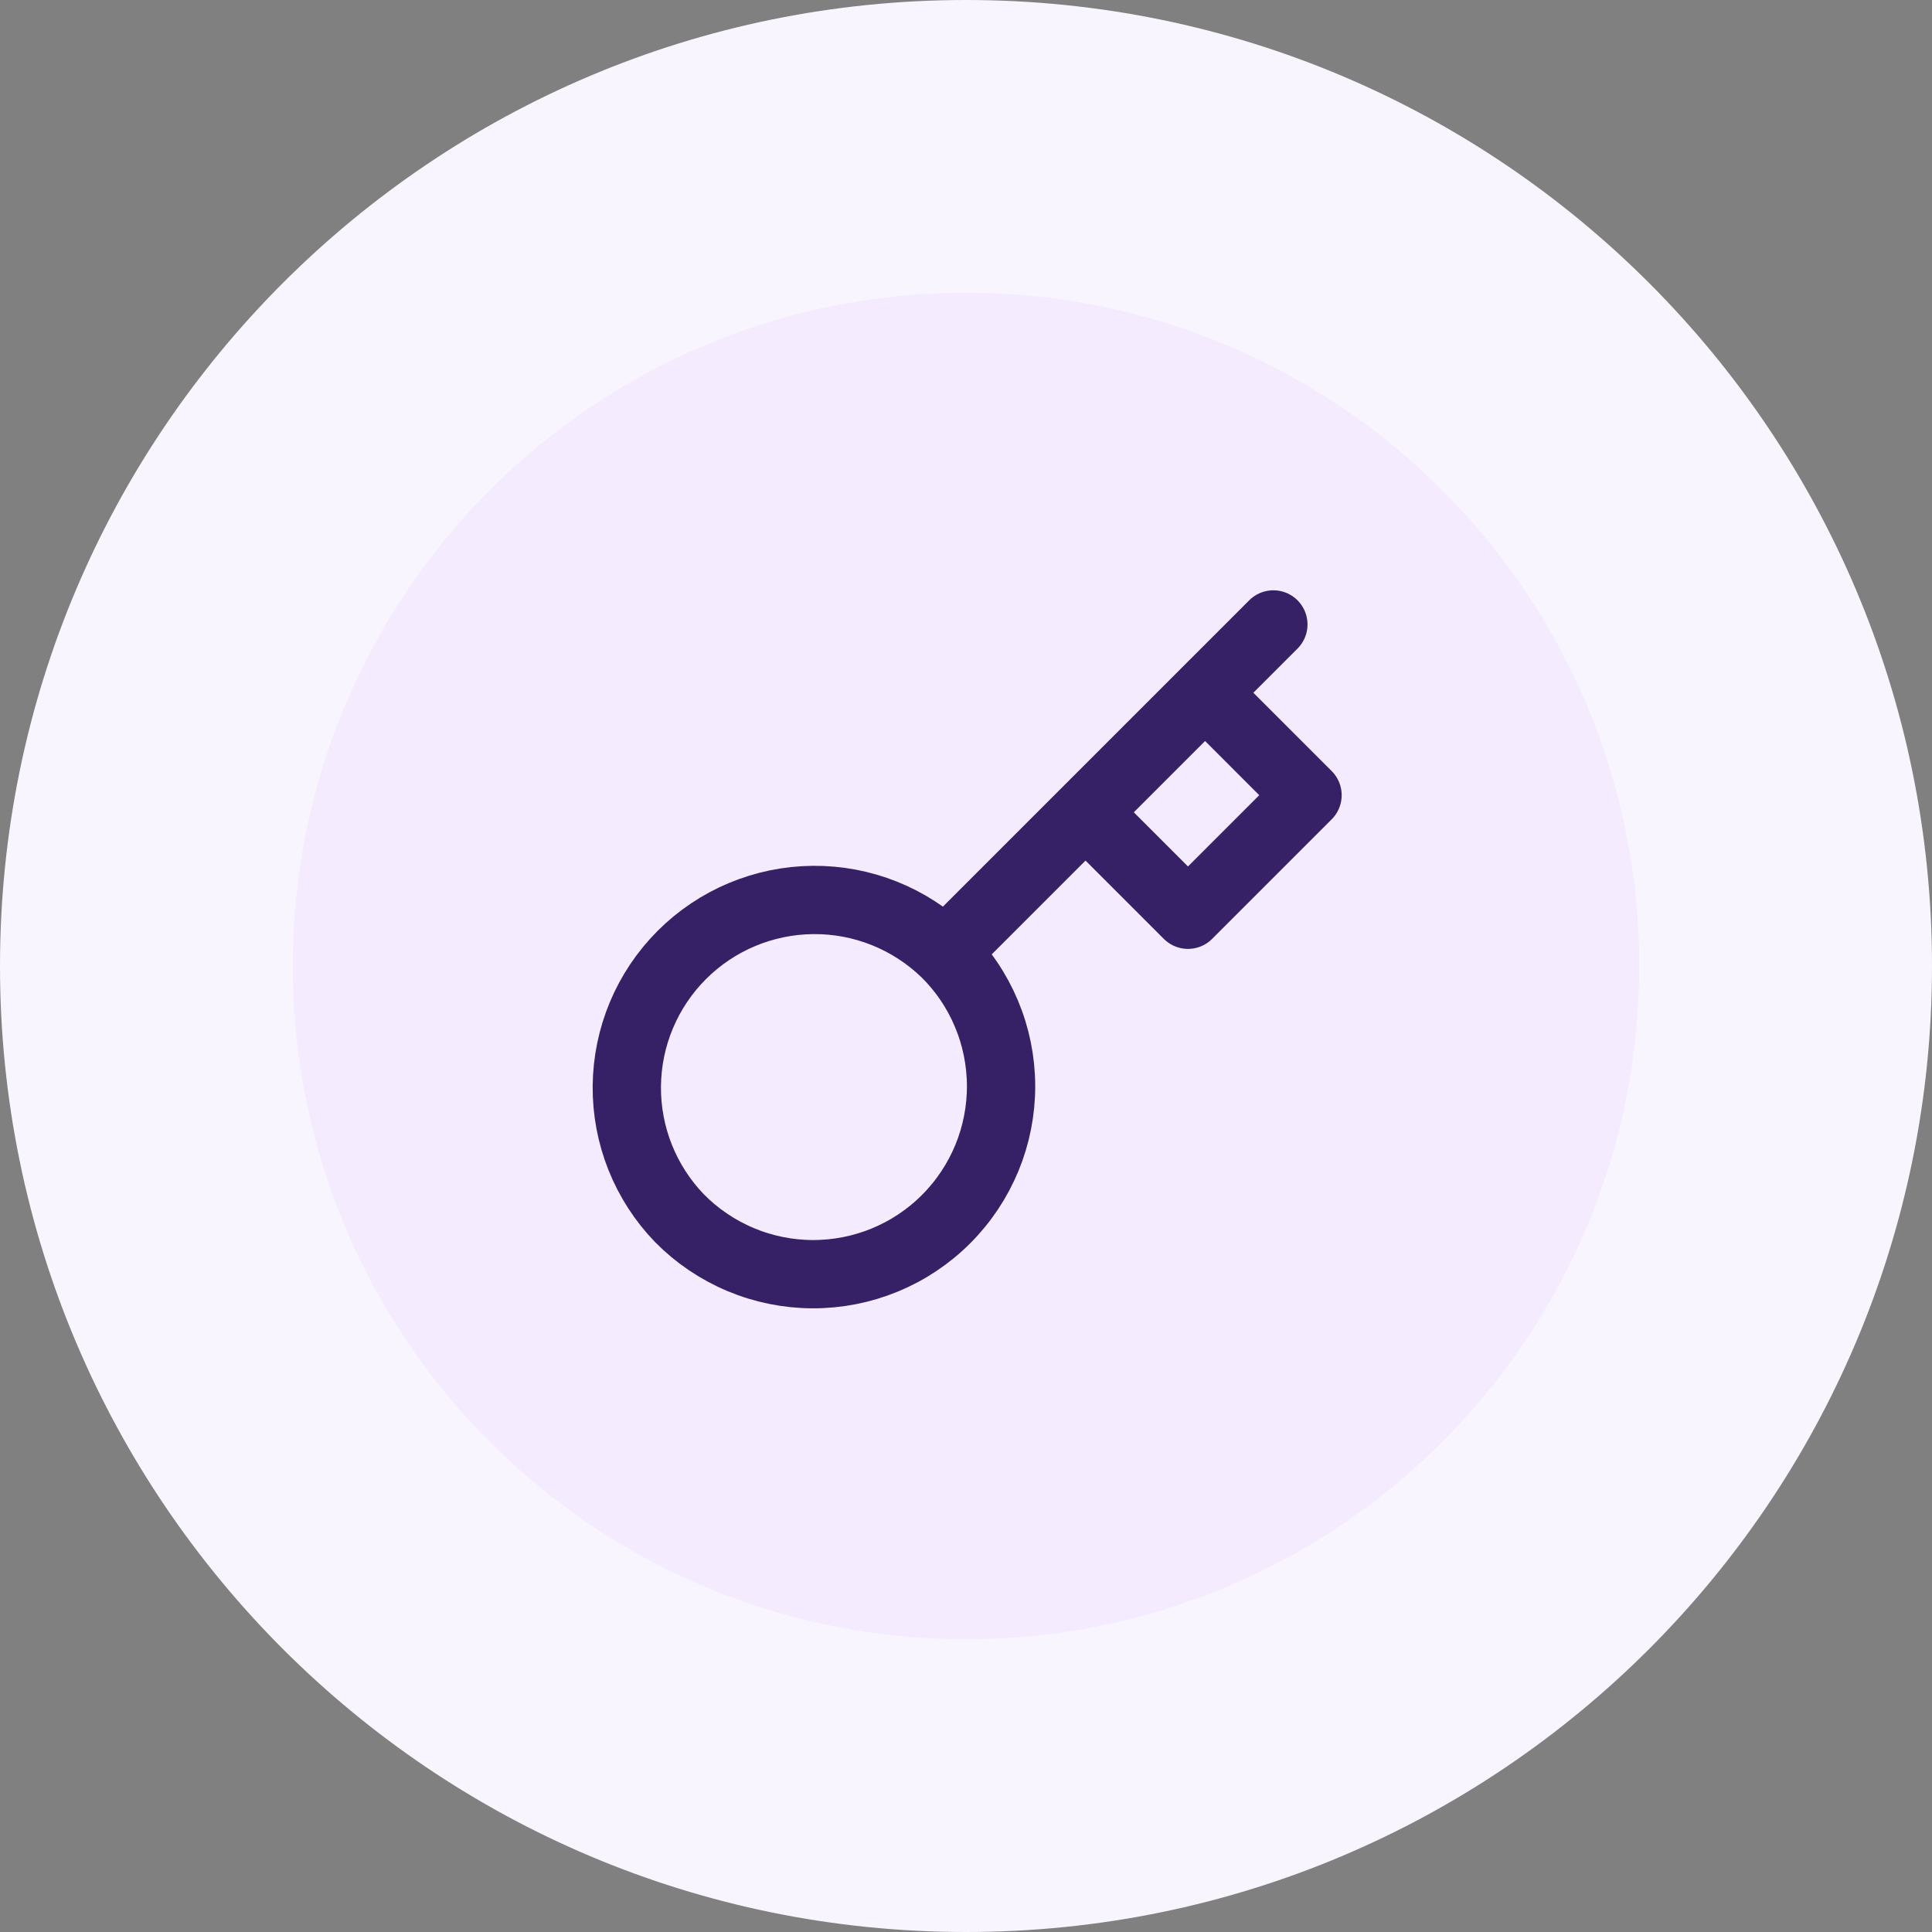
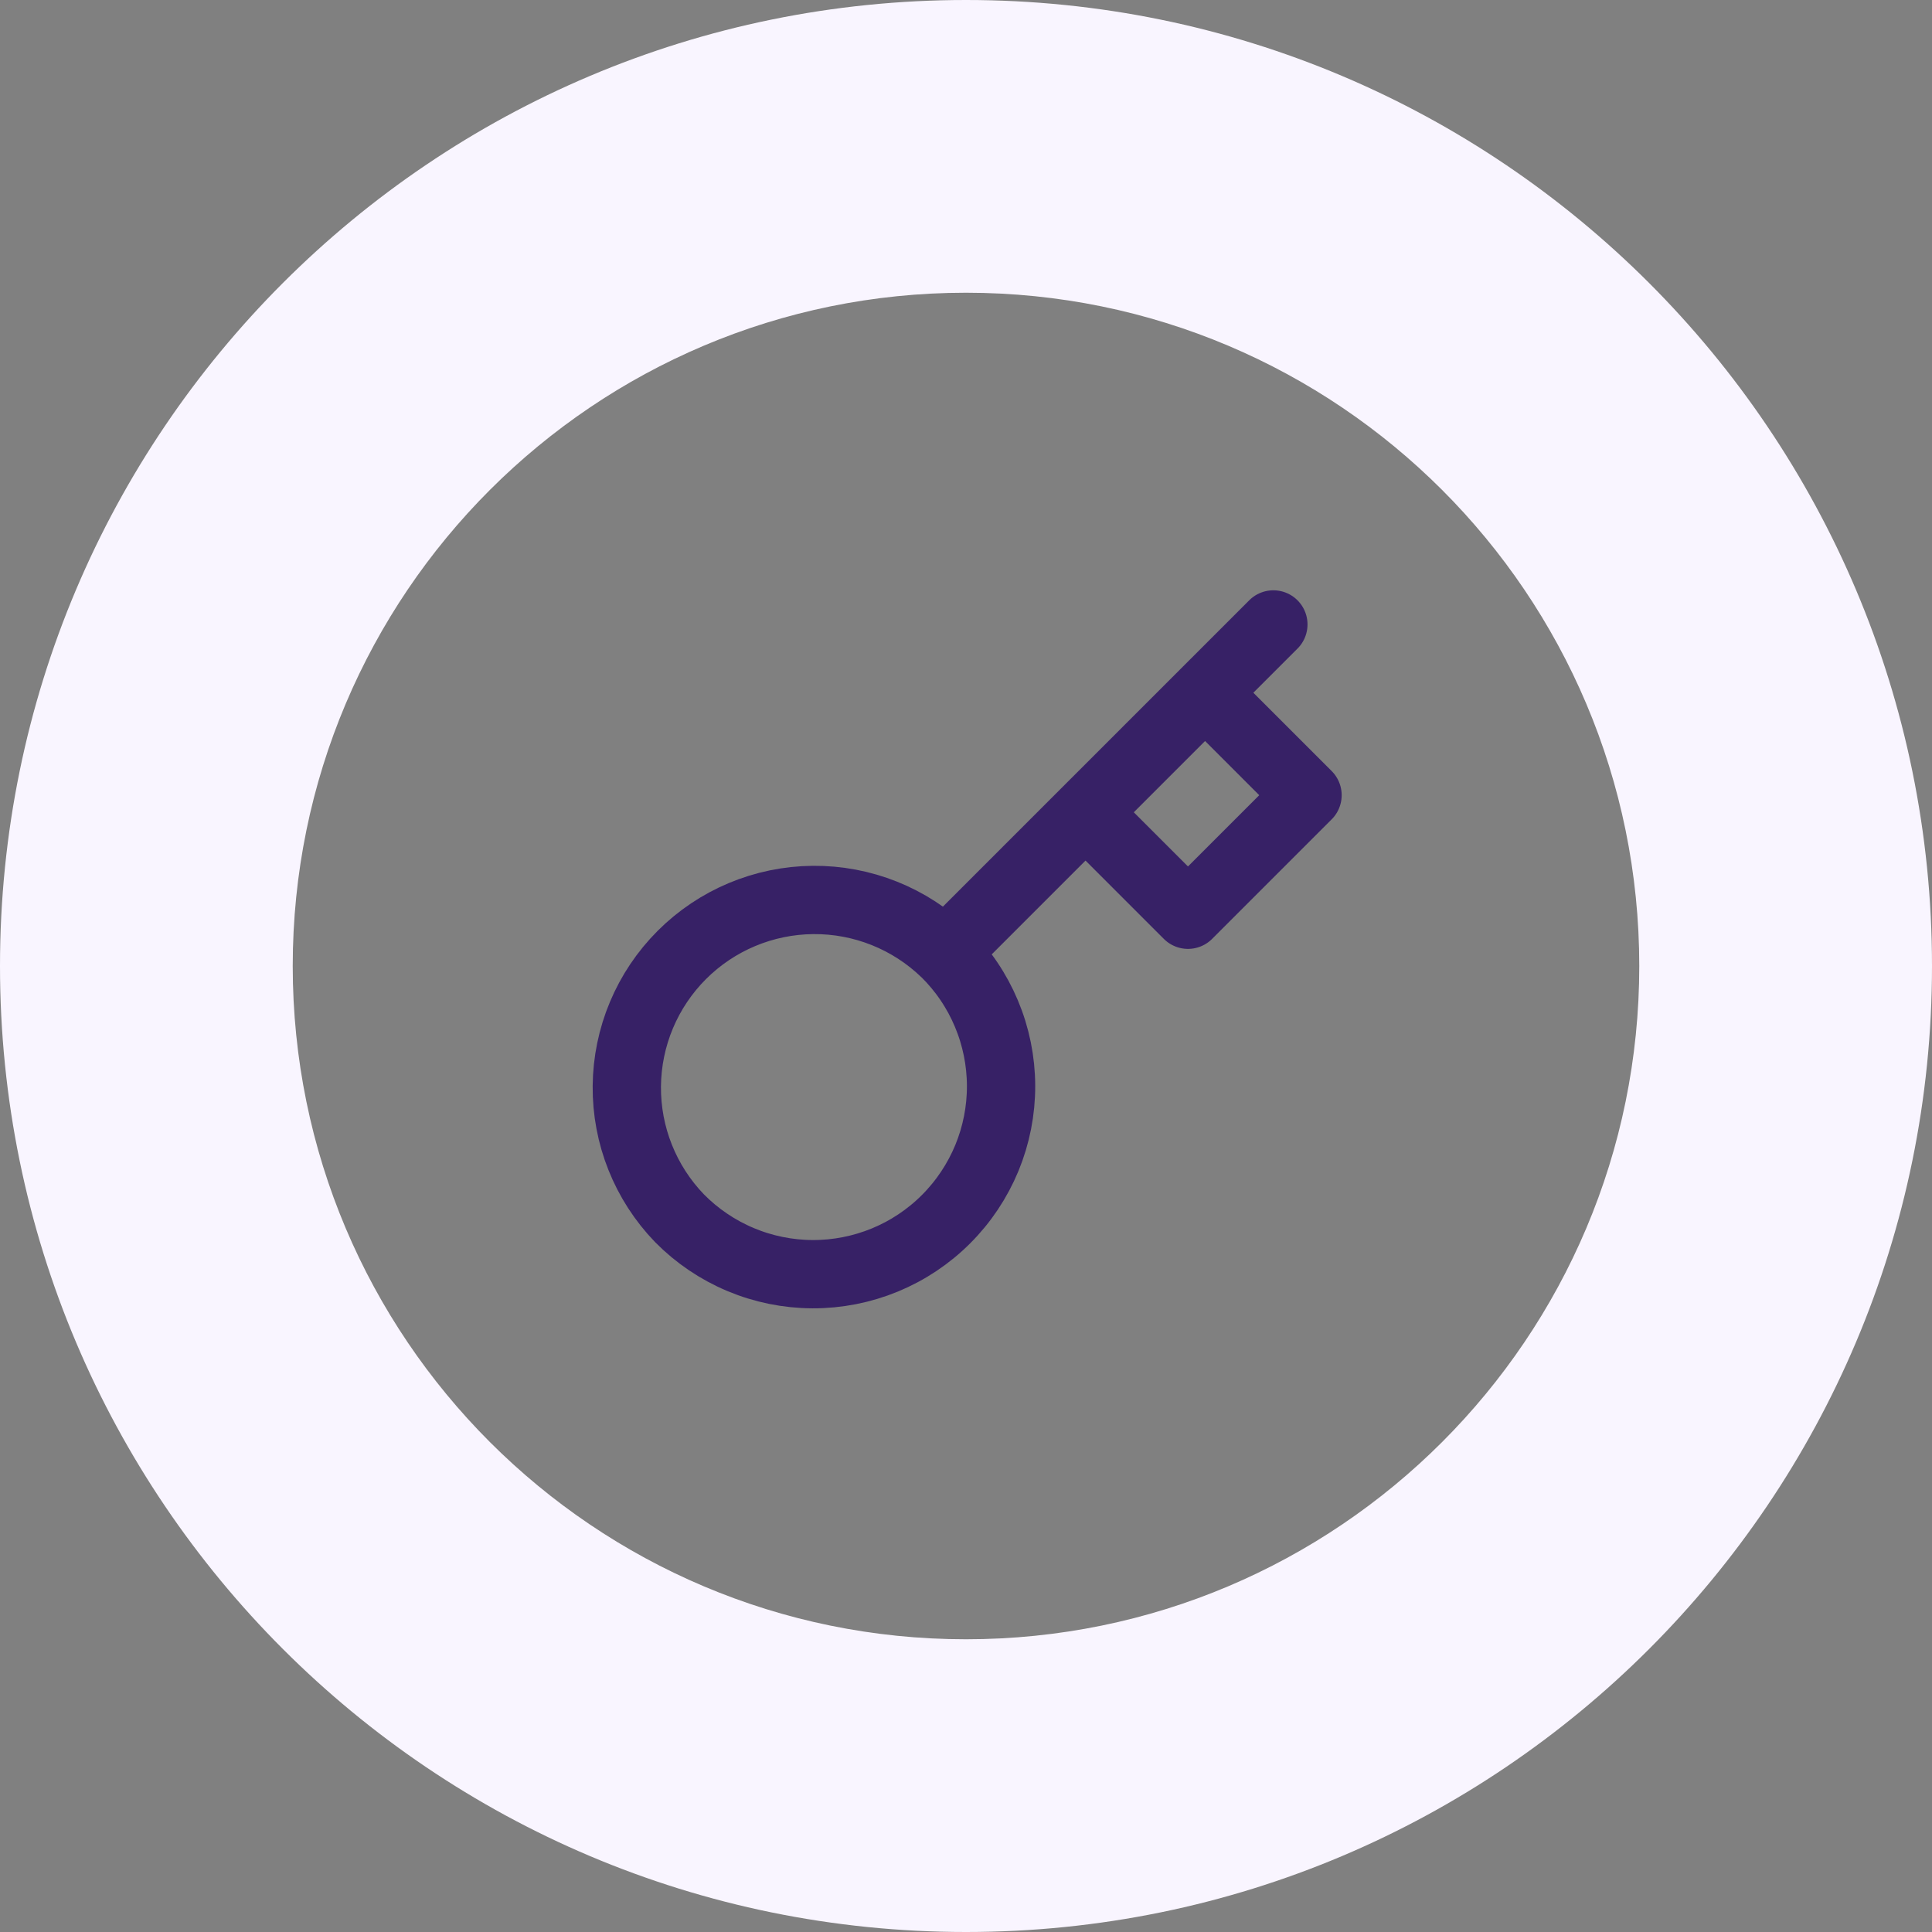
<svg xmlns="http://www.w3.org/2000/svg" width="66" height="66" viewBox="0 0 66 66" fill="none">
  <rect x="0" y="0" width="66" height="66" fill="#808080" stroke="none" />
-   <path d="M5 33C5 17.536 17.536 5 33 5C48.464 5 61 17.536 61 33C61 48.464 48.464 61 33 61C17.536 61 5 48.464 5 33Z" fill="#F4EBFF" />
  <path d="M37.083 27.749L41.167 23.665M43.5 21.332L41.167 23.665L43.5 21.332ZM32.288 32.544C32.891 33.138 33.37 33.846 33.697 34.626C34.025 35.406 34.195 36.243 34.198 37.09C34.201 37.936 34.036 38.775 33.714 39.557C33.391 40.339 32.917 41.05 32.319 41.648C31.721 42.247 31.01 42.721 30.227 43.044C29.445 43.366 28.606 43.531 27.76 43.528C26.914 43.525 26.076 43.355 25.296 43.027C24.516 42.699 23.808 42.22 23.214 41.618C22.045 40.408 21.398 38.787 21.413 37.105C21.428 35.422 22.102 33.813 23.292 32.623C24.482 31.433 26.091 30.759 27.774 30.744C29.456 30.729 31.077 31.376 32.287 32.545L32.288 32.544ZM32.288 32.544L37.083 27.749L32.288 32.544ZM37.083 27.749L40.583 31.249L44.667 27.165L41.167 23.665L37.083 27.749Z" stroke="#372166" stroke-width="2.333" stroke-linecap="round" stroke-linejoin="round" />
  <path d="M33 56C20.297 56 10 45.703 10 33H0C0 51.225 14.775 66 33 66V56ZM56 33C56 45.703 45.703 56 33 56V66C51.225 66 66 51.225 66 33H56ZM33 10C45.703 10 56 20.297 56 33H66C66 14.775 51.225 0 33 0V10ZM33 0C14.775 0 0 14.775 0 33H10C10 20.297 20.297 10 33 10V0Z" fill="#F9F5FF" />
</svg>